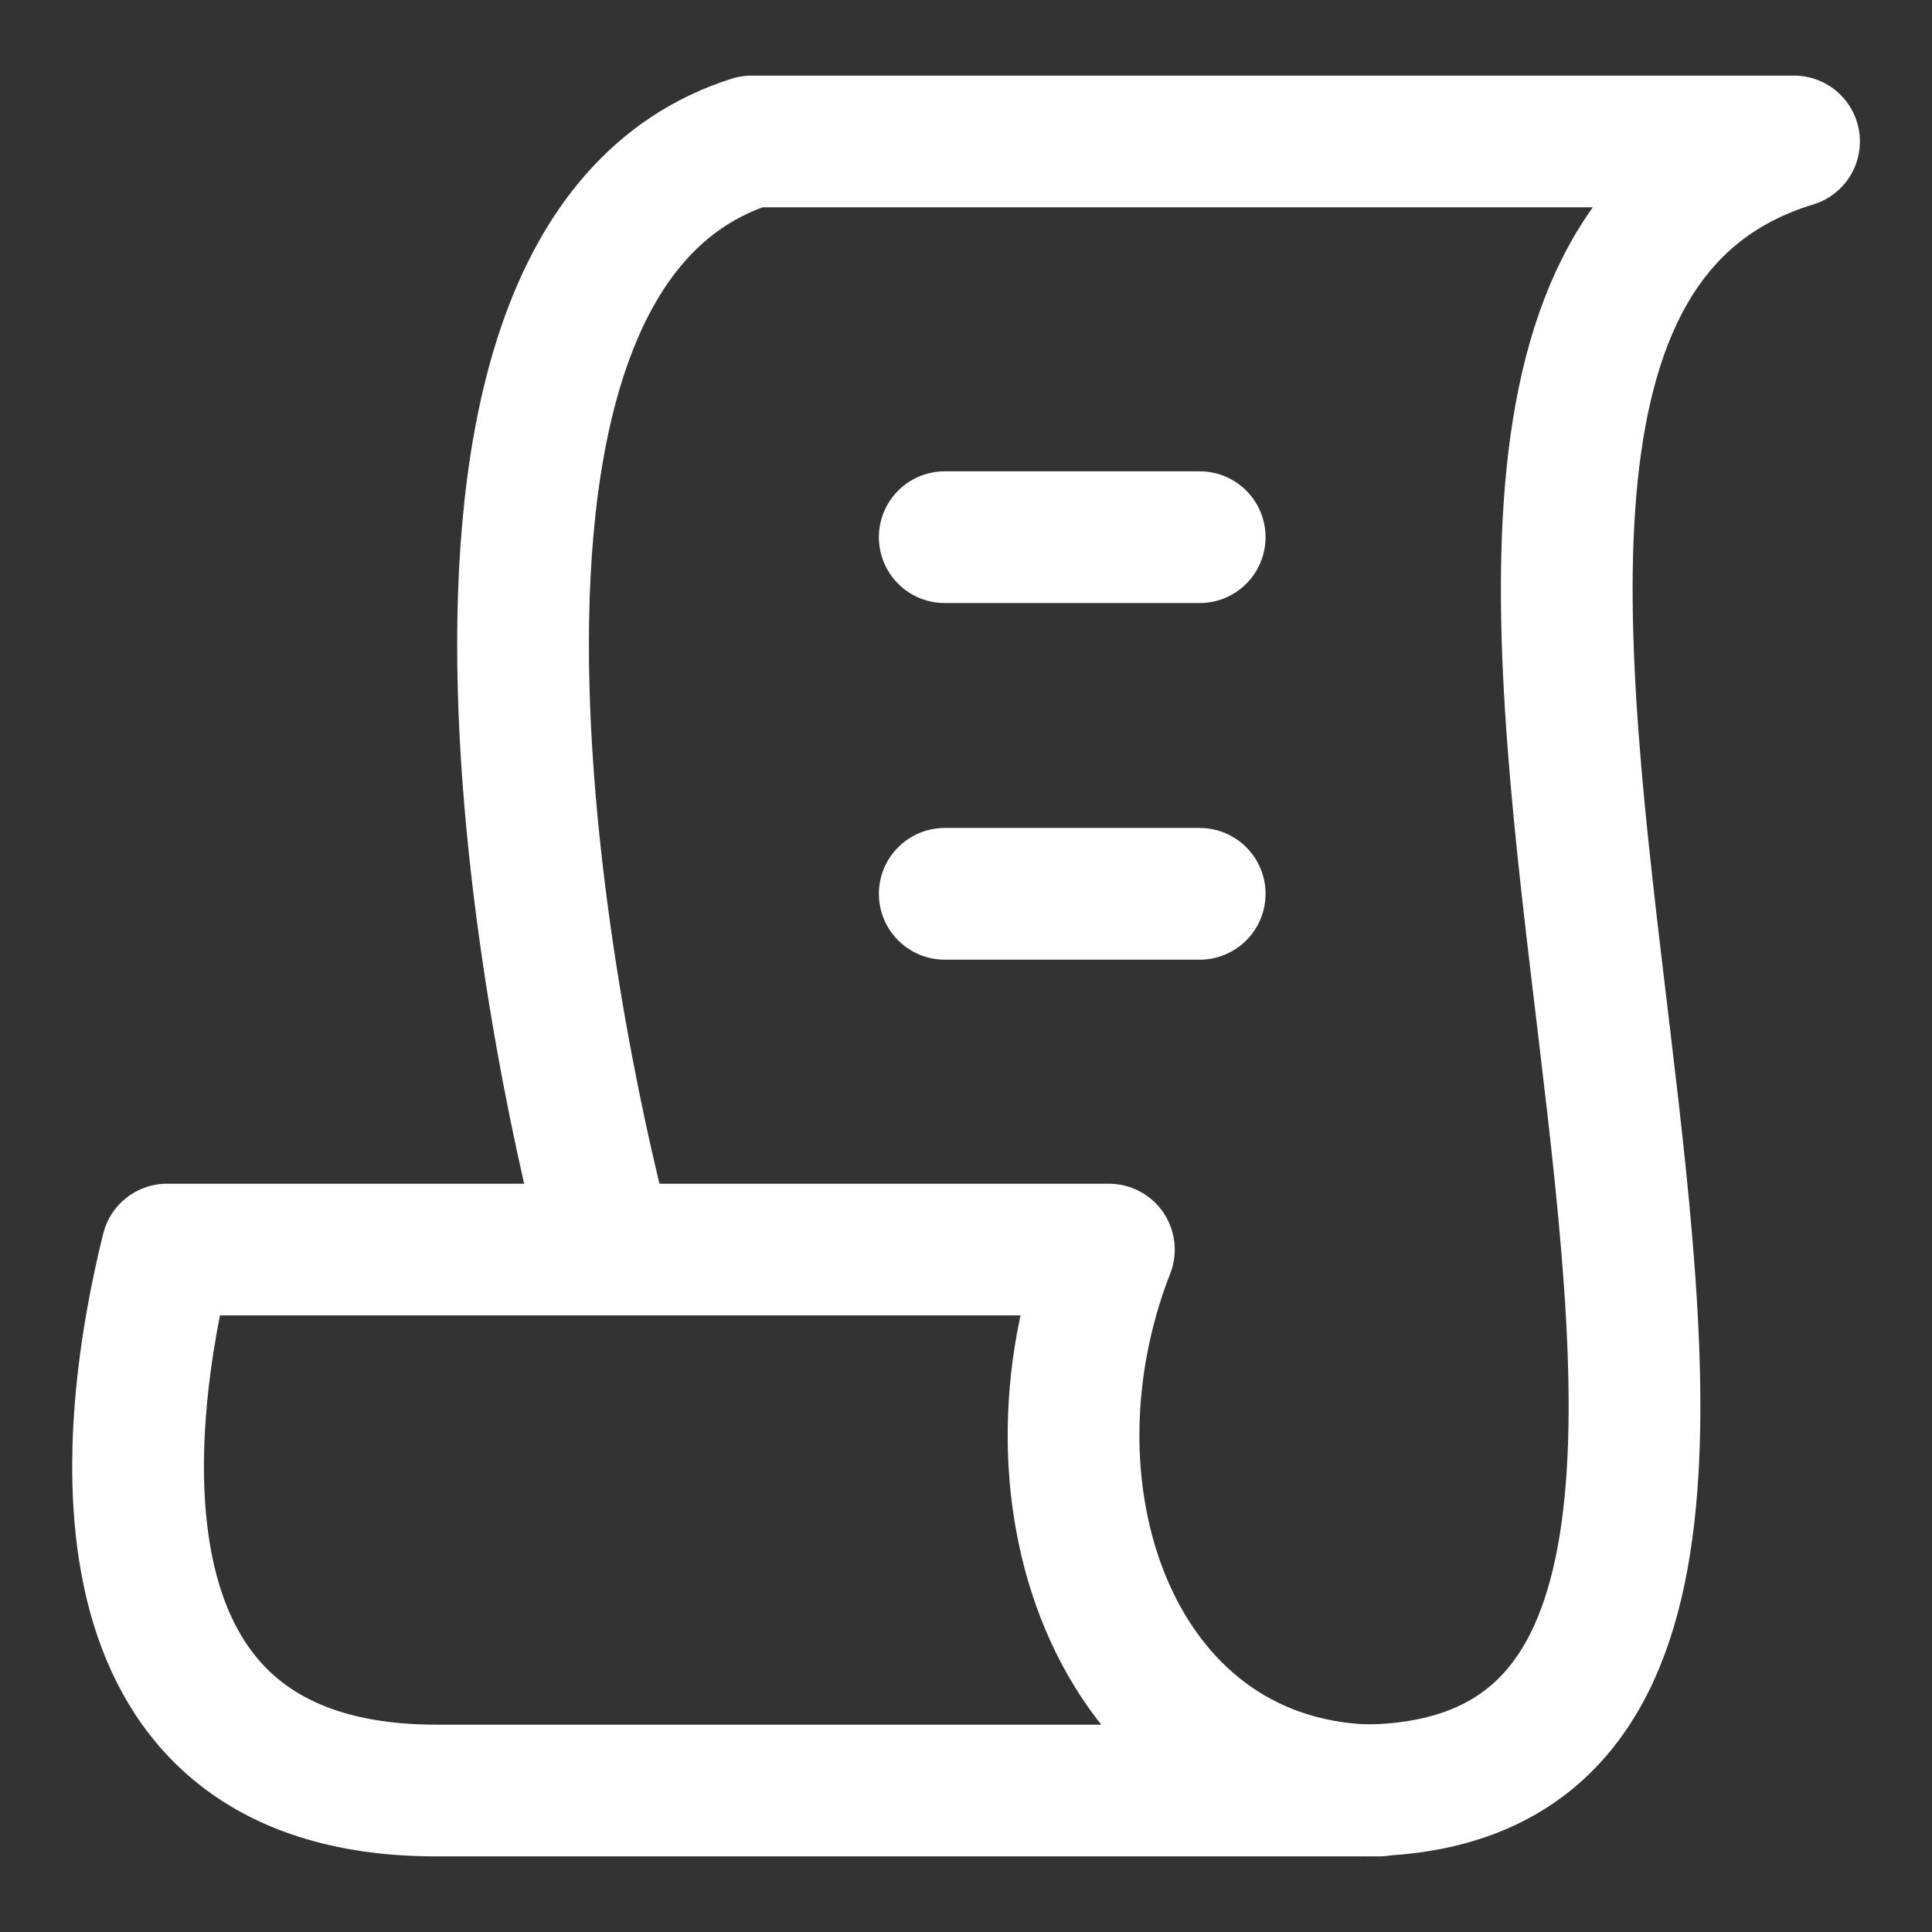
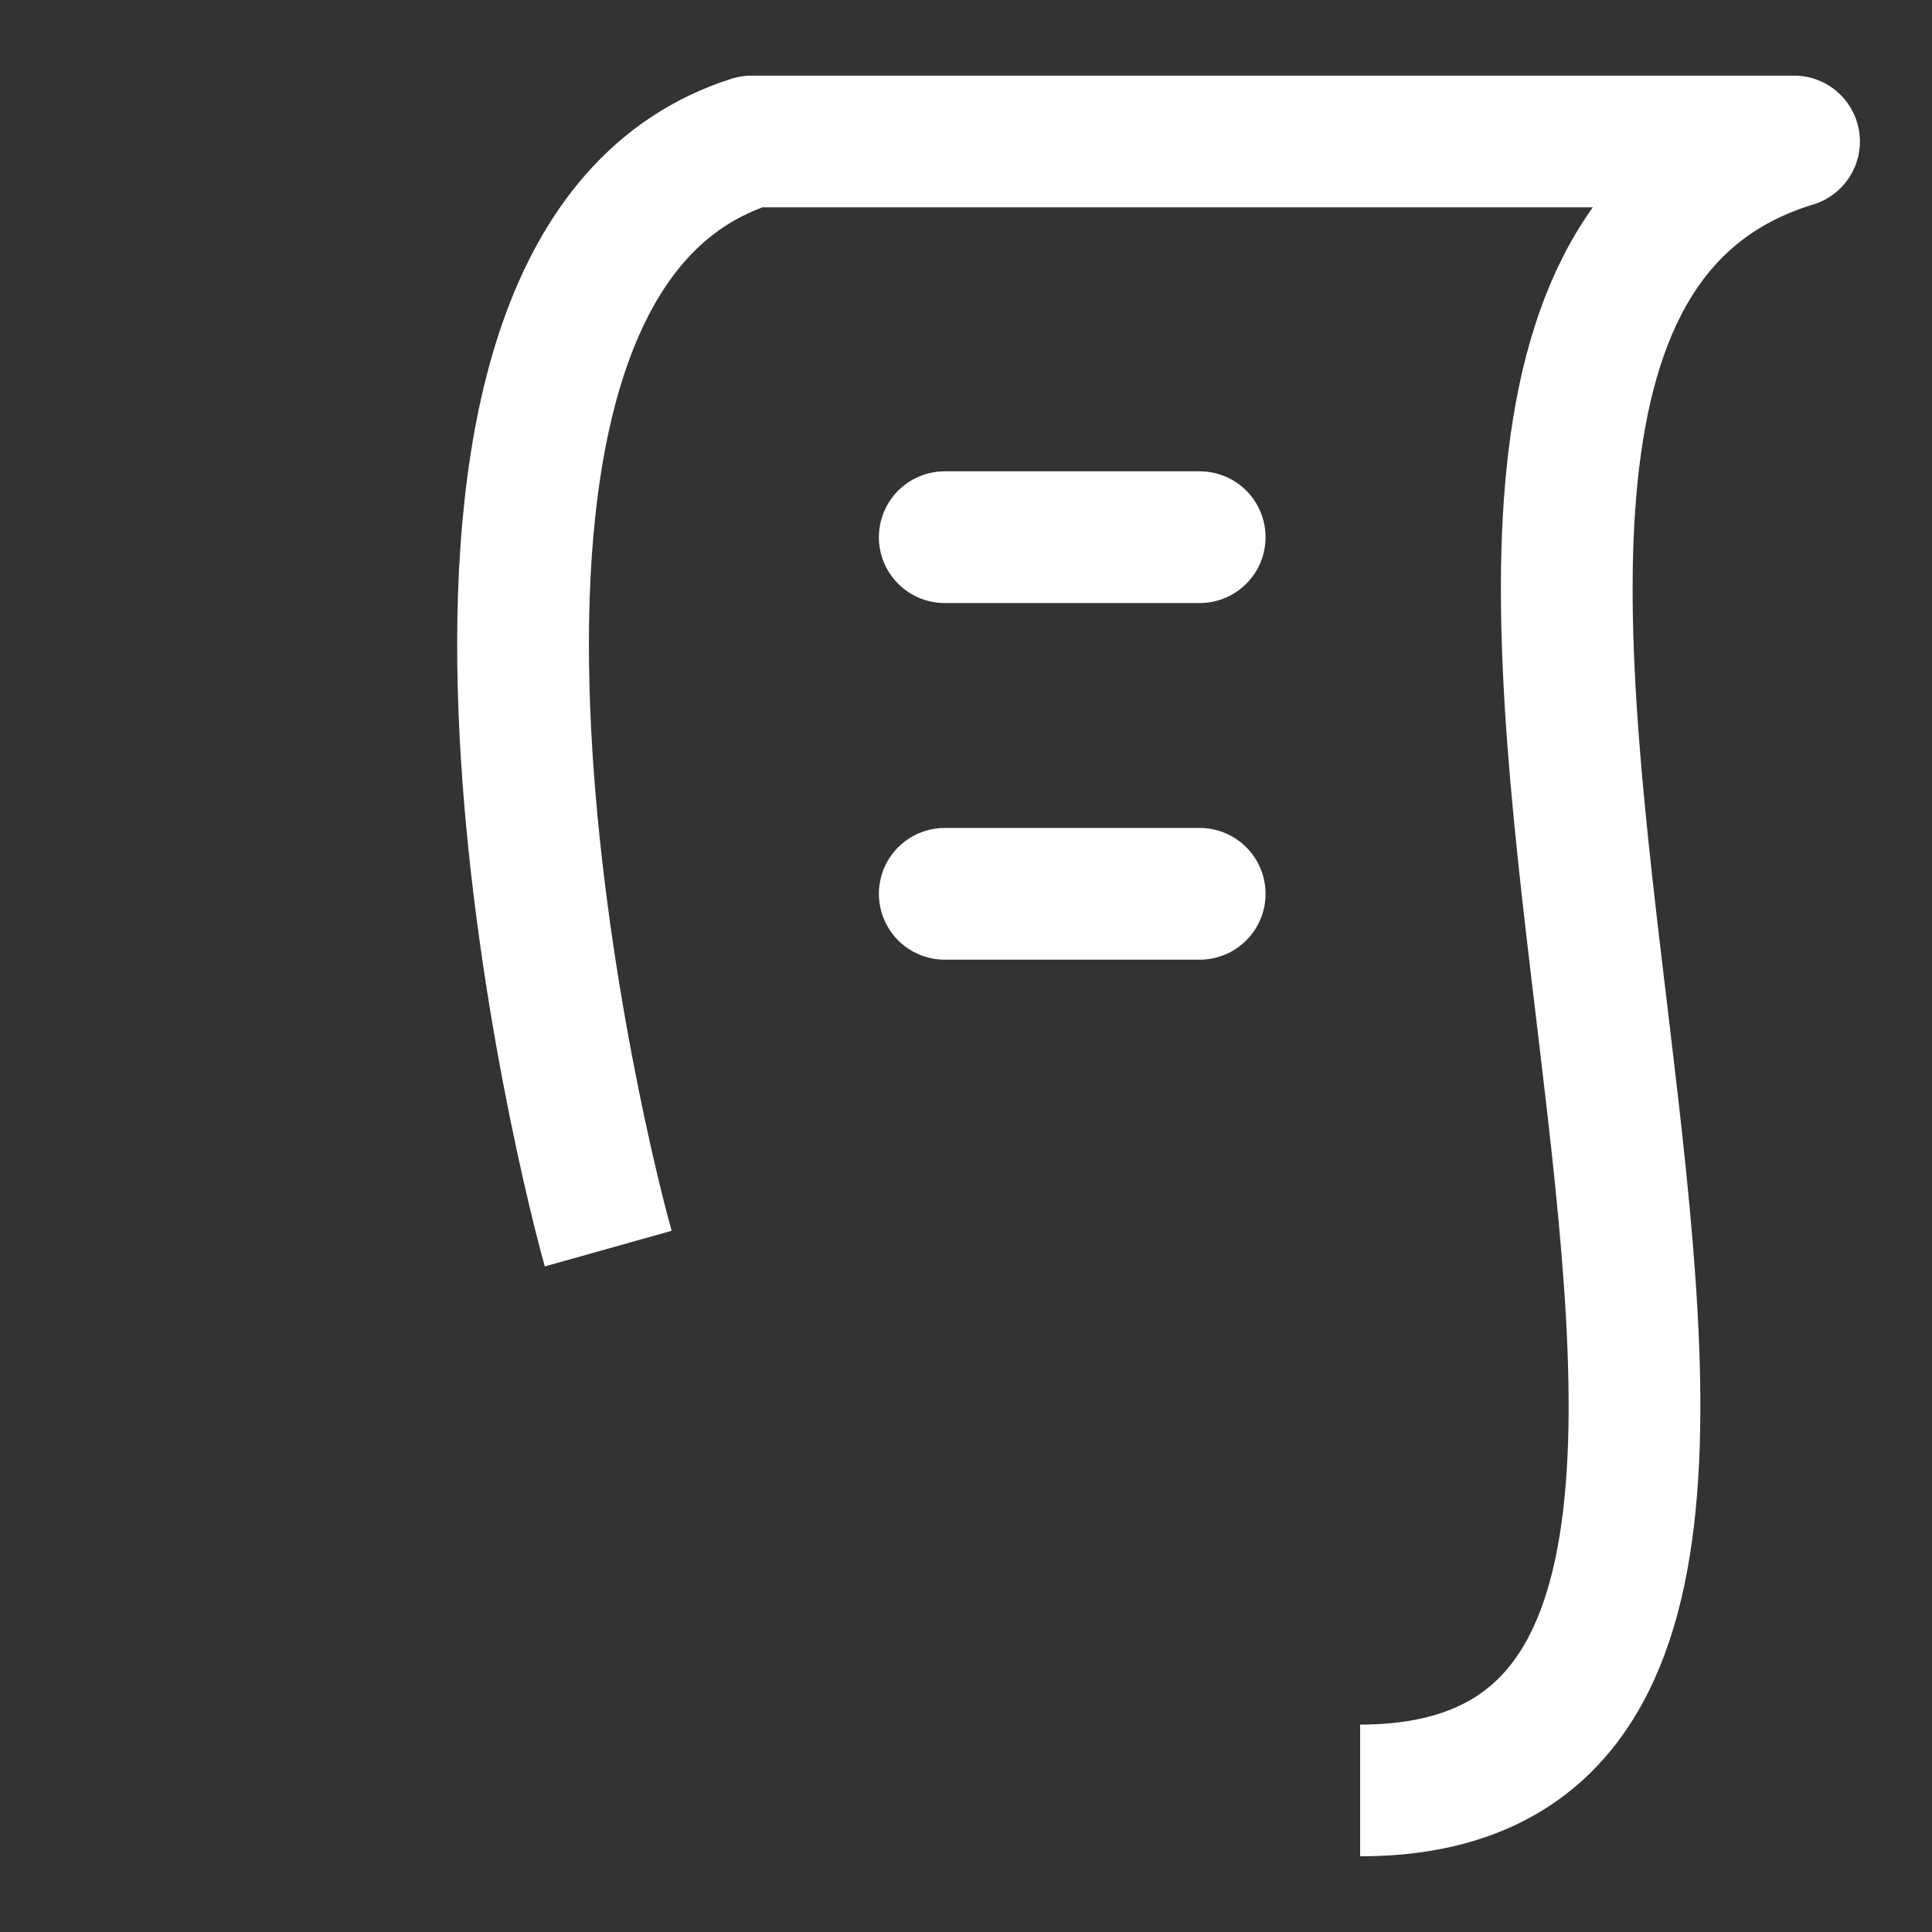
<svg xmlns="http://www.w3.org/2000/svg" width="22" height="22" viewBox="0 0 22 22" fill="none">
  <rect x="0" y="0" width="22" height="22" fill="#333333" stroke="none" />
-   <path d="M3.67 14.229L1.903 14.229C1.426 16.148 0.858 20.389 4.969 20.389L15.701 20.389C12.755 20.389 11.517 17.071 12.627 14.229L3.67 14.229Z" stroke="white" stroke-width="1.5" stroke-linecap="round" stroke-linejoin="round" />
  <path d="M15.488 20.388C22.96 20.388 13.78 3.635 20.429 1.611H8.558C4.266 2.974 6.472 12.602 6.926 14.218" stroke="white" stroke-width="1.5" stroke-linejoin="round" />
  <path d="M10.758 6.117L13.661 6.117" stroke="white" stroke-width="1.5" stroke-linecap="round" stroke-linejoin="round" />
  <path d="M10.758 10.178L13.661 10.178" stroke="white" stroke-width="1.5" stroke-linecap="round" stroke-linejoin="round" />
</svg>